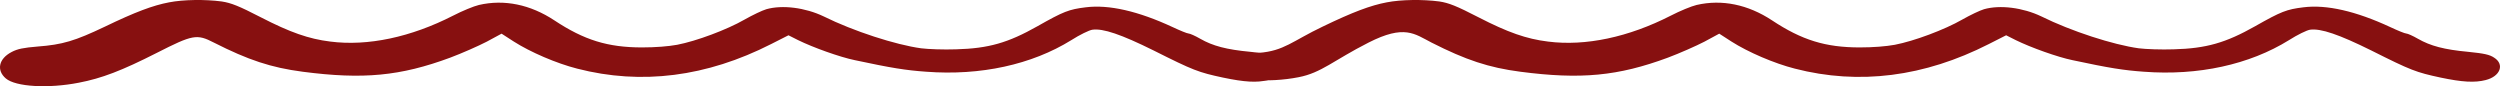
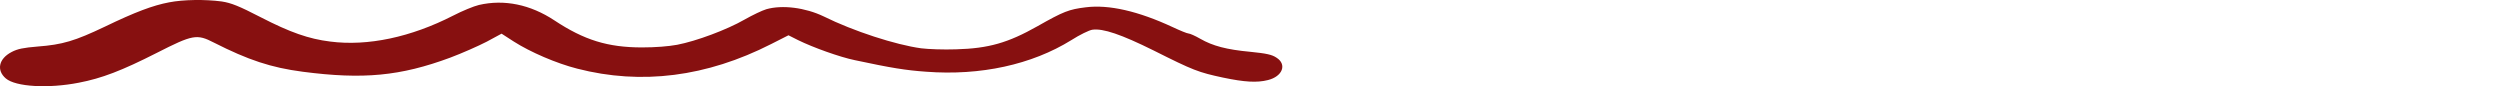
<svg xmlns="http://www.w3.org/2000/svg" width="696" height="24" viewBox="0 0 696 24" fill="none">
  <path d="M47.087 0.649C42.563 1.505 37.668 3.339 29.214 7.415C20.834 11.409 17.423 12.428 10.451 12.958C6.521 13.284 4.889 13.61 3.258 14.466C-0.376 16.341 -1.043 19.561 1.626 21.843C4.37 24.166 13.418 24.696 21.946 23.025C28.324 21.802 33.886 19.683 43.675 14.71C53.687 9.616 54.8 9.412 59.546 11.857C69.112 16.707 75.49 18.827 84.241 19.968C101.076 22.169 111.458 21.191 125.326 16.055C128.589 14.833 133.113 12.835 135.486 11.613L139.639 9.371L143.05 11.572C147.648 14.507 154.916 17.645 160.701 19.112C178.573 23.718 196.743 21.395 214.689 12.265L219.51 9.82L222.18 11.165C226.407 13.243 233.823 15.892 237.976 16.748C248.284 18.949 252.14 19.561 257.851 19.968C272.98 21.109 287.218 18.012 298.268 11.165C300.567 9.697 303.237 8.393 304.127 8.271C307.093 7.863 312.136 9.575 321.184 14.058C332.308 19.642 333.643 20.131 340.466 21.598C346.473 22.862 349.958 23.066 352.999 22.291C357.077 21.272 358.338 17.93 355.372 16.055C354.111 15.2 352.554 14.873 348.104 14.425C341.504 13.814 337.647 12.795 334.162 10.798C332.753 9.983 331.27 9.33 330.899 9.33C330.528 9.33 328.526 8.515 326.449 7.537C316.883 3.095 308.725 1.22 302.273 2.035C297.601 2.605 296.118 3.176 288.85 7.293C280.618 11.939 275.204 13.488 266.157 13.732C262.671 13.854 258.37 13.691 256.442 13.447C249.322 12.469 237.605 8.678 229.299 4.562C224.182 2.116 217.804 1.301 213.355 2.565C212.242 2.891 209.498 4.195 207.273 5.458C202.379 8.271 193.85 11.45 188.511 12.469C186.063 12.917 182.504 13.202 178.722 13.202C169.229 13.202 162.629 11.165 154.323 5.662C147.648 1.26 140.381 -0.248 133.335 1.383C131.926 1.709 128.663 3.054 126.142 4.358C114.424 10.349 102.41 12.917 91.954 11.572C85.947 10.838 80.756 9.004 72.598 4.806C66.517 1.668 64.366 0.812 61.696 0.405C57.024 -0.207 51.091 -0.125 47.087 0.649Z" fill="#871010" />
-   <path d="M386.087 0.649C381.563 1.505 376.668 3.339 368.214 7.415C359.834 11.409 357.471 14.181 350.5 14.71C346.569 15.036 343.889 13.61 342.258 14.466C338.624 16.341 338.33 17.686 341 19.968C343.744 22.291 352.972 23.171 361.5 21.5C367.878 20.277 371.211 16.83 381 11.857C391.012 6.763 393.799 9.412 398.546 11.857C408.112 16.707 414.49 18.827 423.241 19.968C440.076 22.169 450.458 21.191 464.326 16.055C467.589 14.833 472.113 12.835 474.486 11.613L478.639 9.371L482.05 11.572C486.648 14.507 493.916 17.645 499.701 19.112C517.573 23.718 535.743 21.395 553.689 12.265L558.51 9.82L561.18 11.165C565.407 13.243 572.823 15.892 576.976 16.748C587.284 18.949 591.14 19.561 596.851 19.968C611.979 21.109 626.218 18.012 637.268 11.165C639.567 9.697 642.237 8.393 643.127 8.271C646.093 7.863 651.136 9.575 660.184 14.058C671.308 19.642 672.643 20.131 679.465 21.598C685.472 22.862 688.958 23.066 691.999 22.291C696.077 21.272 697.338 17.93 694.372 16.055C693.111 15.2 691.554 14.873 687.104 14.425C680.504 13.814 676.647 12.795 673.162 10.798C671.753 9.983 670.27 9.33 669.899 9.33C669.528 9.33 667.526 8.515 665.449 7.537C655.882 3.095 647.725 1.22 641.273 2.035C636.601 2.605 635.118 3.176 627.85 7.293C619.618 11.939 614.204 13.488 605.157 13.732C601.671 13.854 597.37 13.691 595.442 13.447C588.322 12.469 576.605 8.678 568.299 4.562C563.182 2.116 556.804 1.301 552.354 2.565C551.242 2.891 548.498 4.195 546.273 5.458C541.379 8.271 532.85 11.45 527.511 12.469C525.063 12.917 521.504 13.202 517.722 13.202C508.229 13.202 501.629 11.165 493.323 5.662C486.648 1.26 479.381 -0.248 472.335 1.383C470.926 1.709 467.663 3.054 465.142 4.358C453.424 10.349 441.41 12.917 430.954 11.572C424.947 10.838 419.756 9.004 411.598 4.806C405.517 1.668 403.366 0.812 400.696 0.405C396.024 -0.207 390.091 -0.125 386.087 0.649Z" fill="#871010" />
</svg>